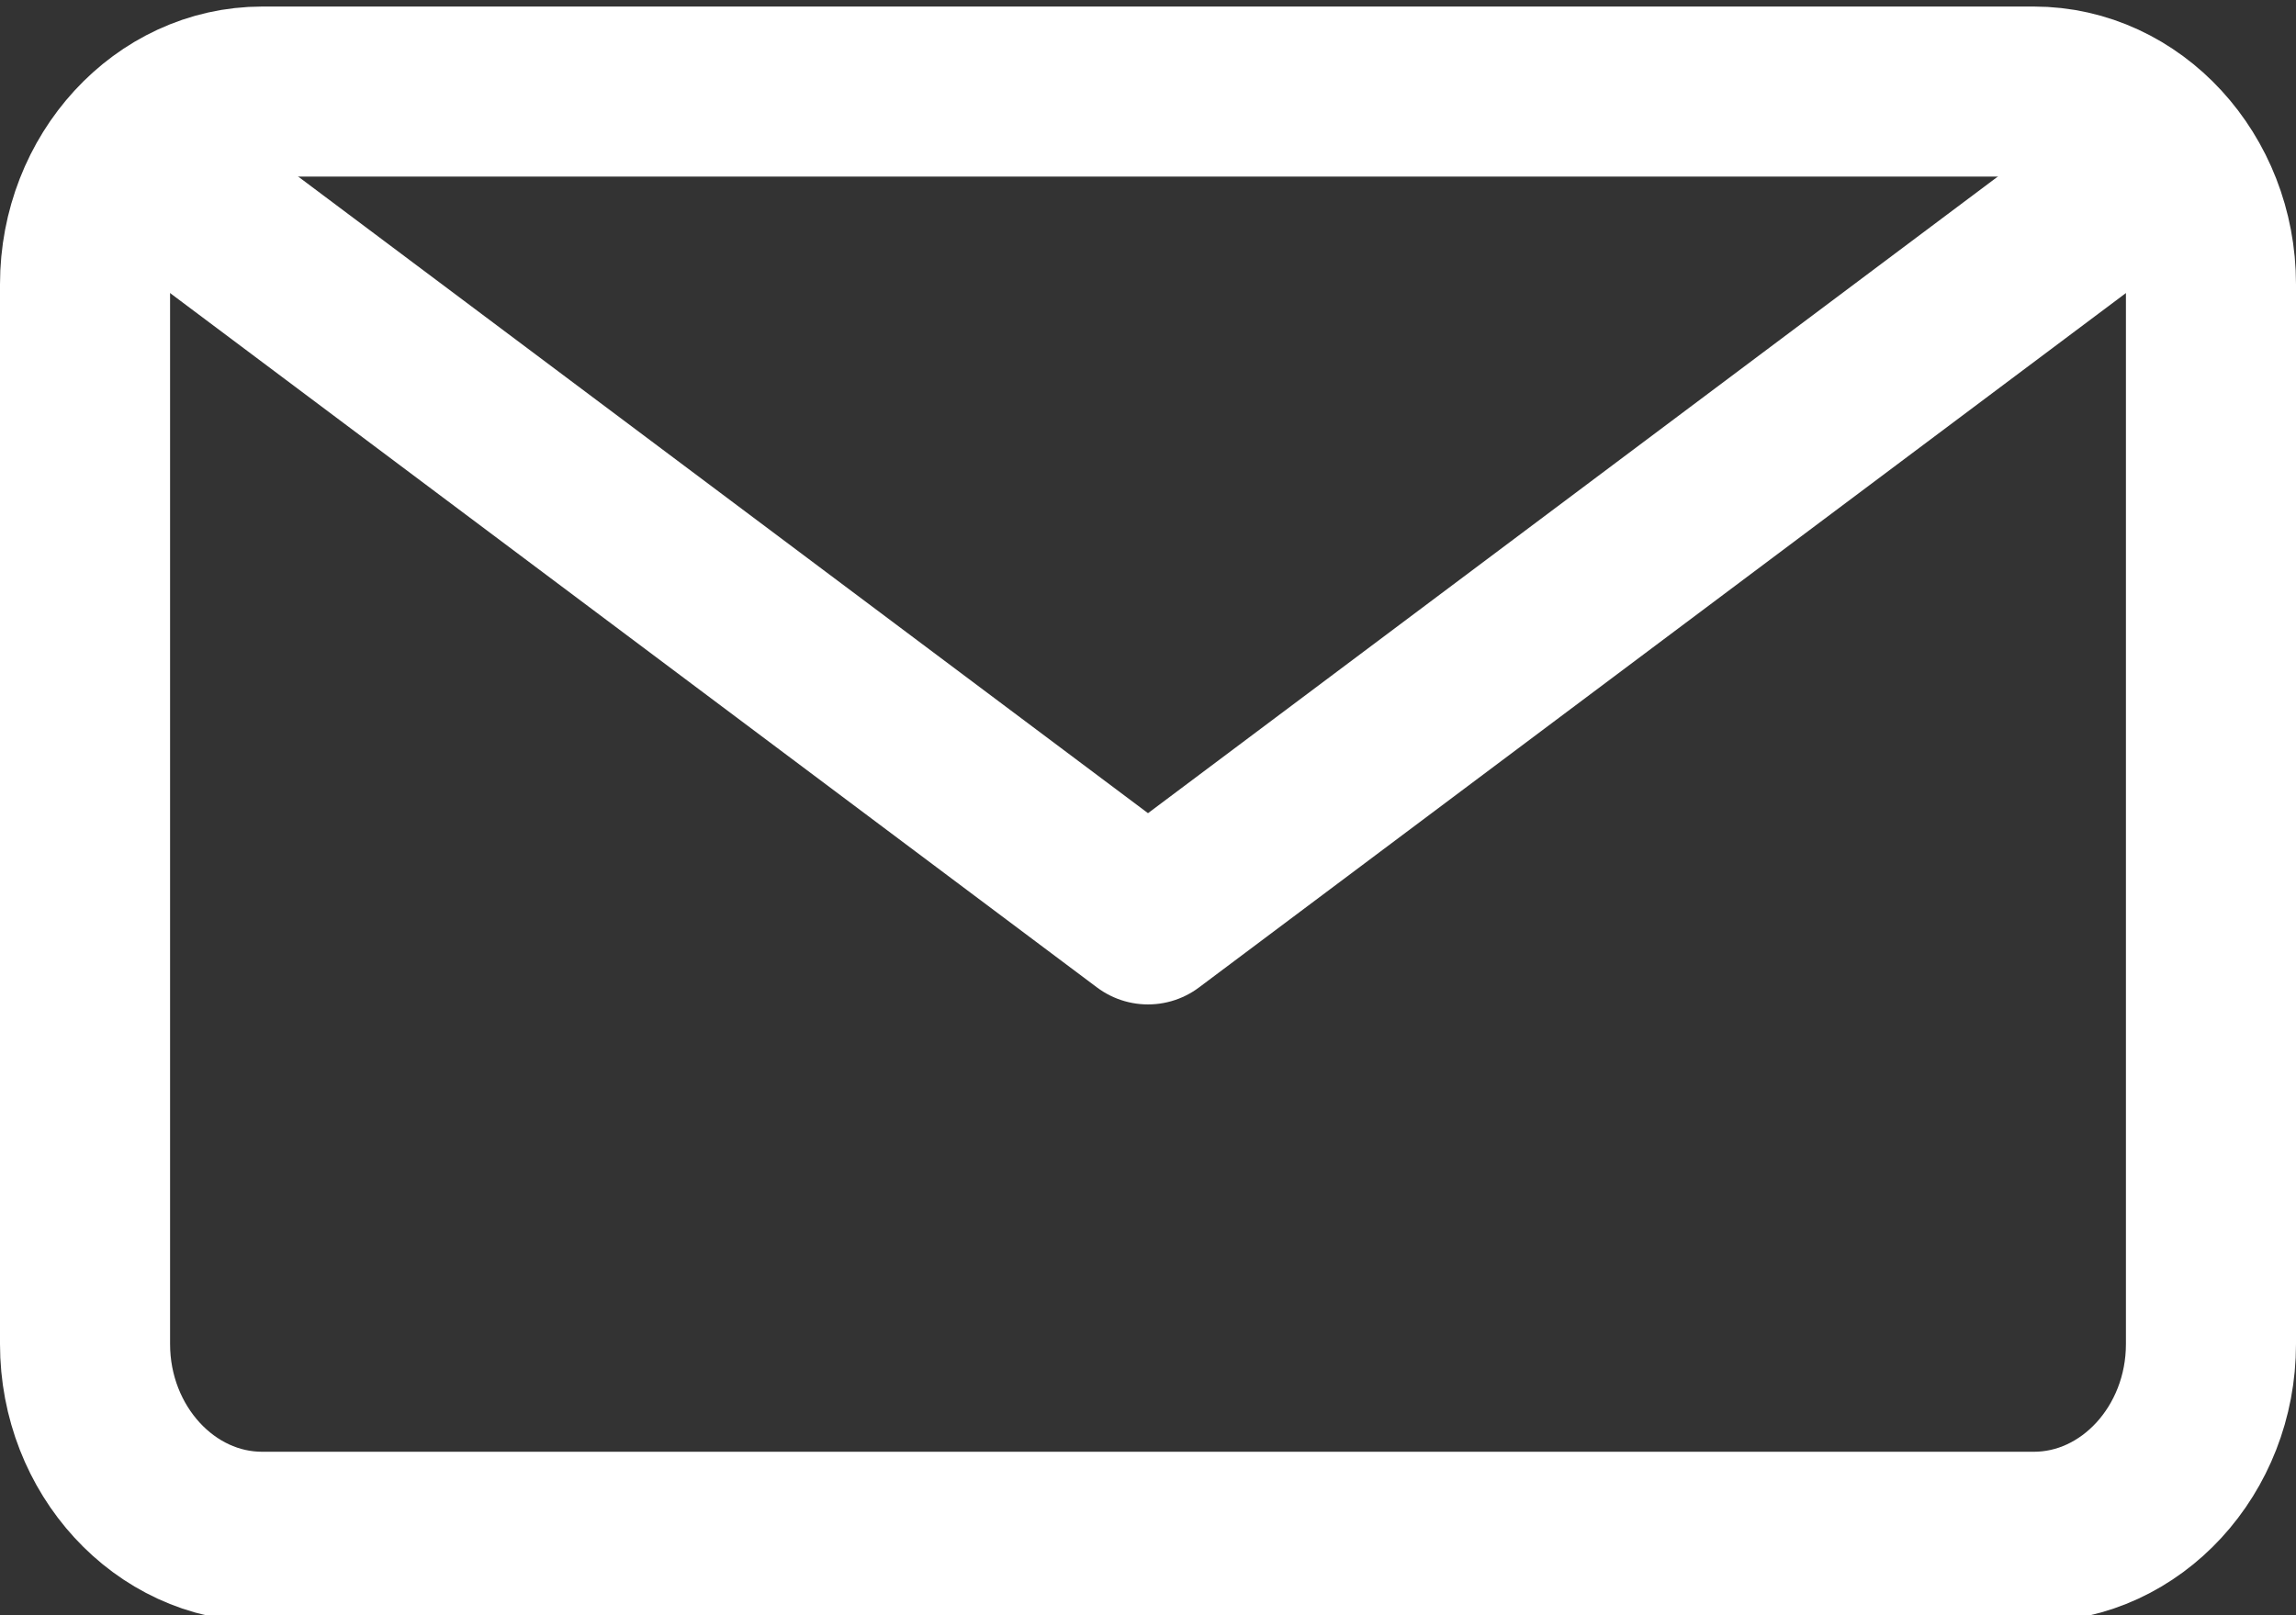
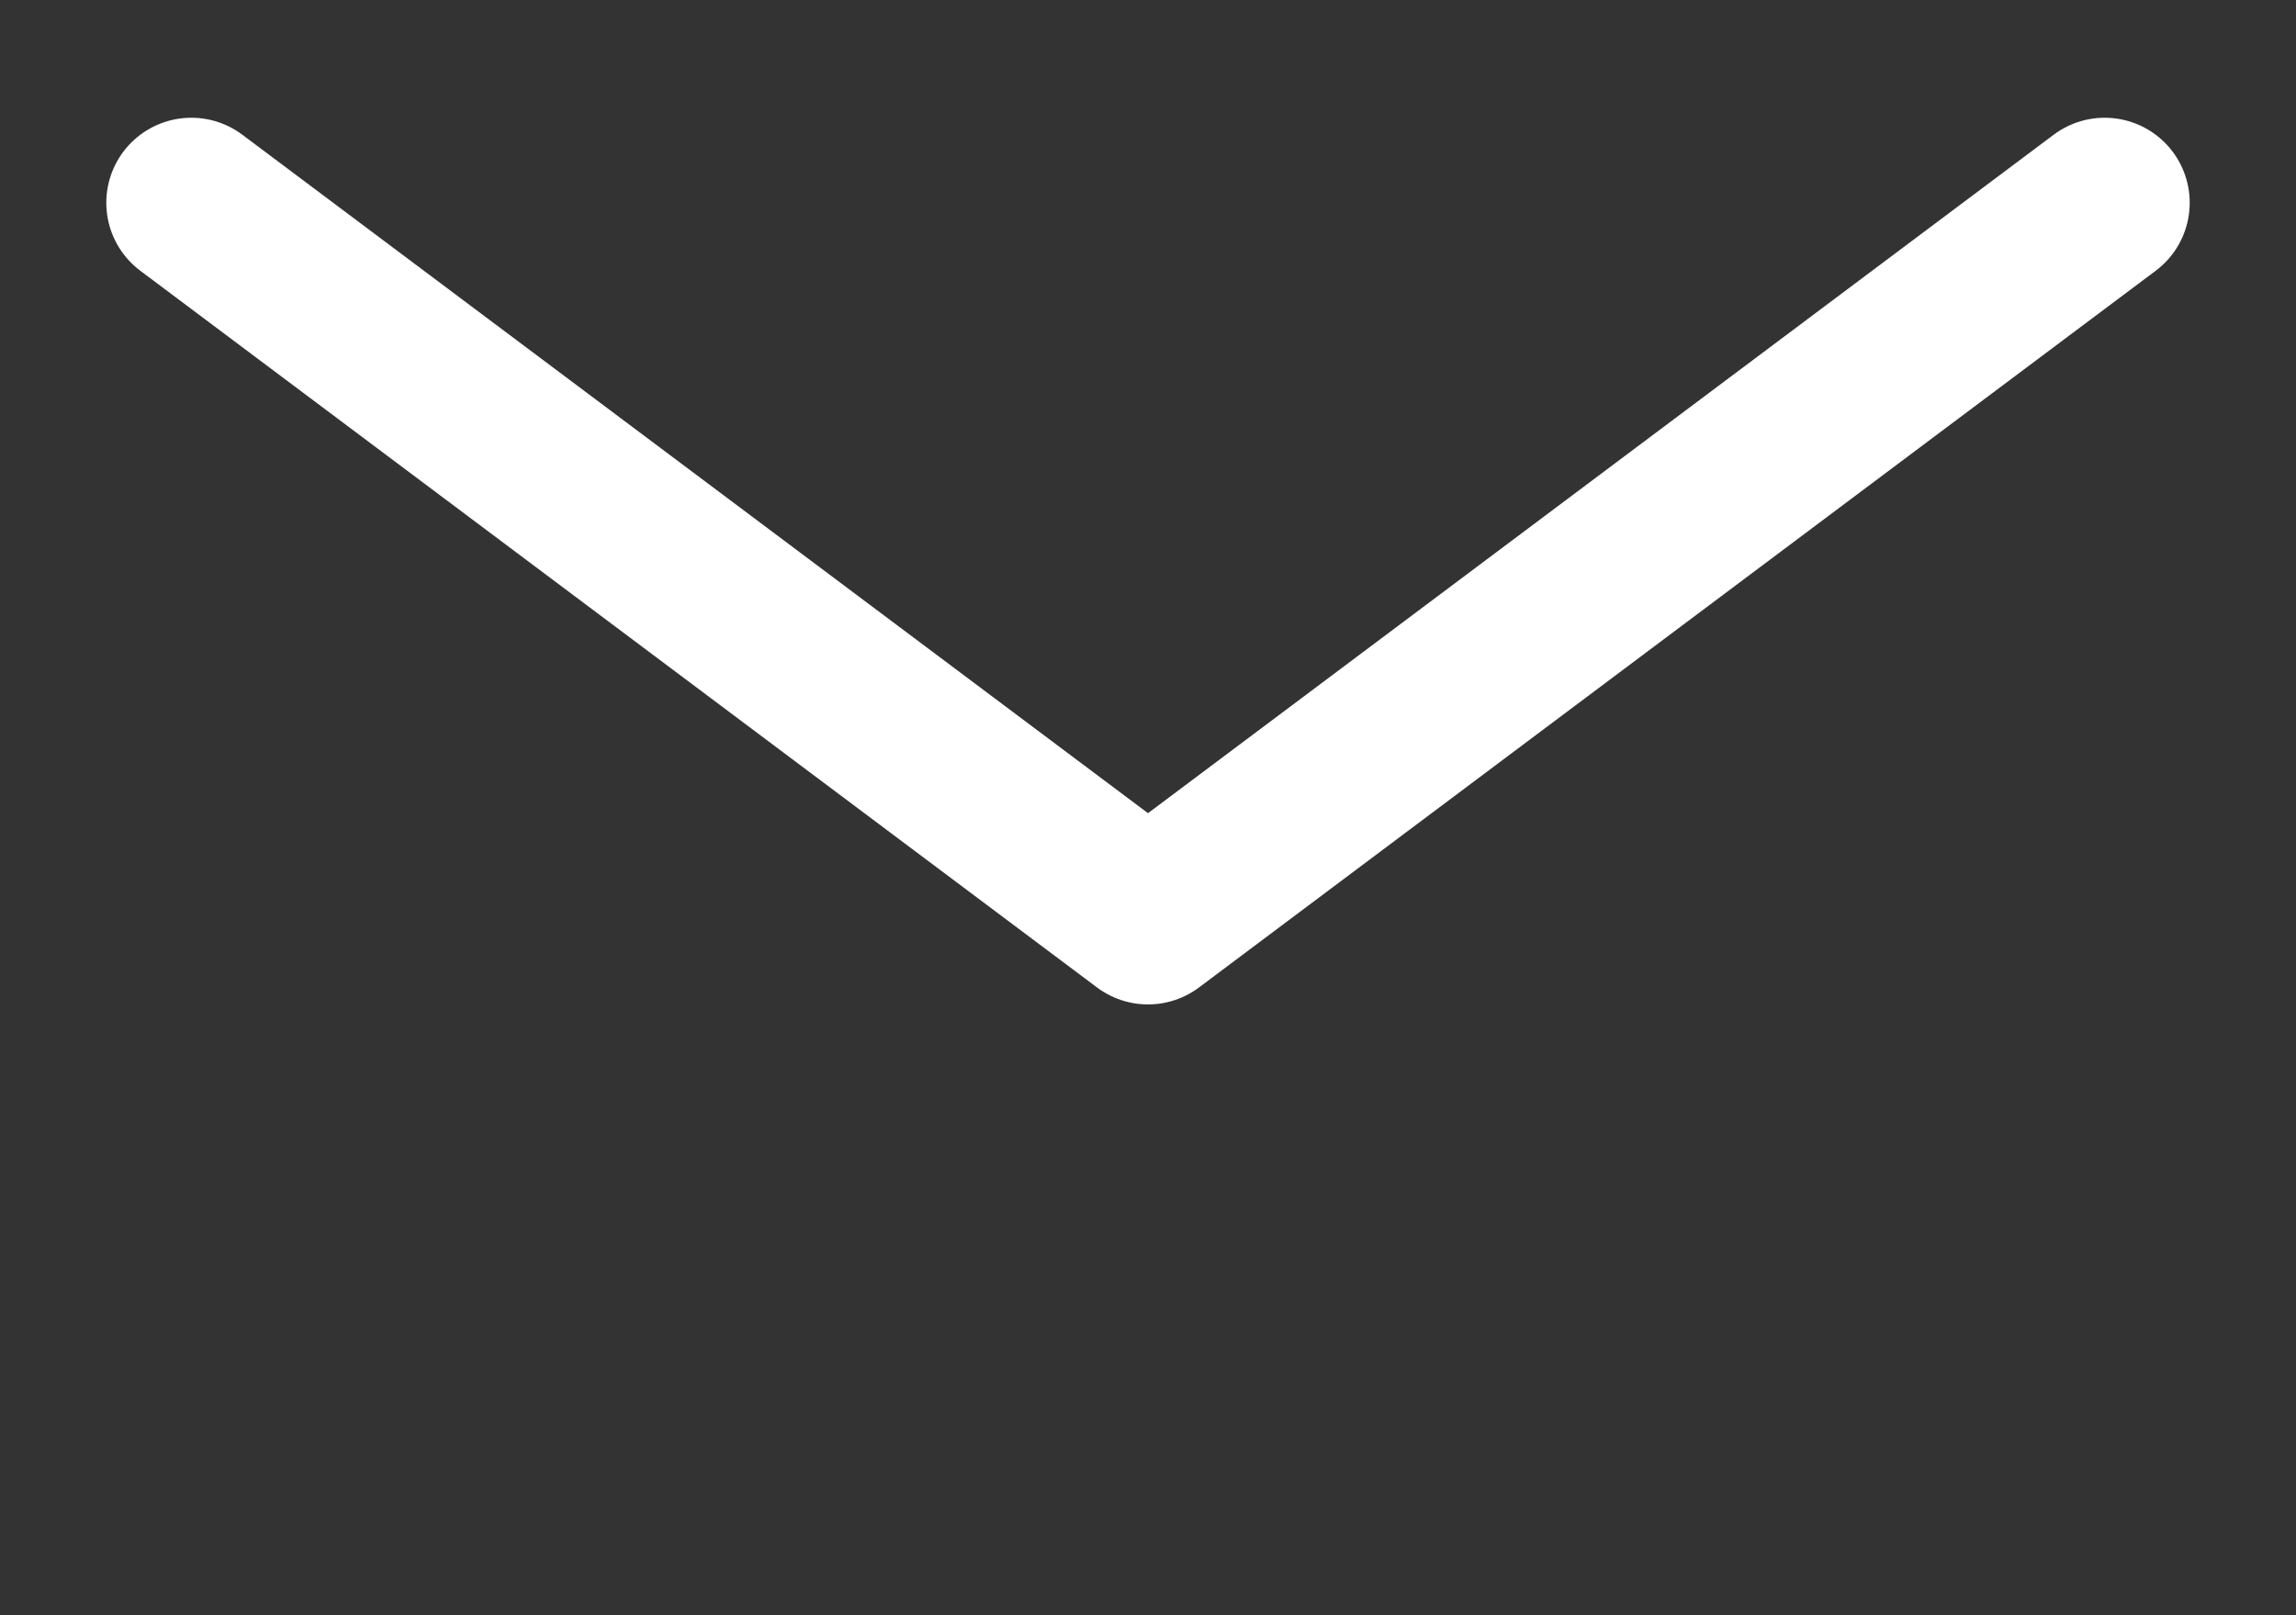
<svg xmlns="http://www.w3.org/2000/svg" width="27px" height="19px" viewBox="0 0 27 19" version="1.1">
  <rect x="0" y="0" width="27" height="19" fill="#333333" stroke="none" />
  <title>Icon/letter</title>
  <desc>Created with Sketch.</desc>
  <defs />
  <g id="01_HOME" stroke="none" stroke-width="1" fill="none" fill-rule="evenodd" stroke-linecap="round" stroke-linejoin="round">
    <g id="001_Desktop_Home_1366_1920" transform="translate(-842, -6039)" stroke="#FFFFFF" stroke-width="2">
      <g id="Brief" transform="translate(360, 6015)">
        <g id="Icon/letter/white" transform="translate(483, 25.077)">
-           <path d="M22.917,17 L2.083,17 C0.938,17 0,15.98 0,14.733 L0,2.267 C0,1.02 0.938,0 2.083,0 L22.917,0 C24.062,0 25,1.02 25,2.267 L25,14.733 C25,15.98 24.062,17 22.917,17 Z" id="Stroke-1" />
          <polyline id="Stroke-3" points="1.25 1.308 12.5 9.738 23.75 1.308" />
        </g>
      </g>
    </g>
  </g>
</svg>